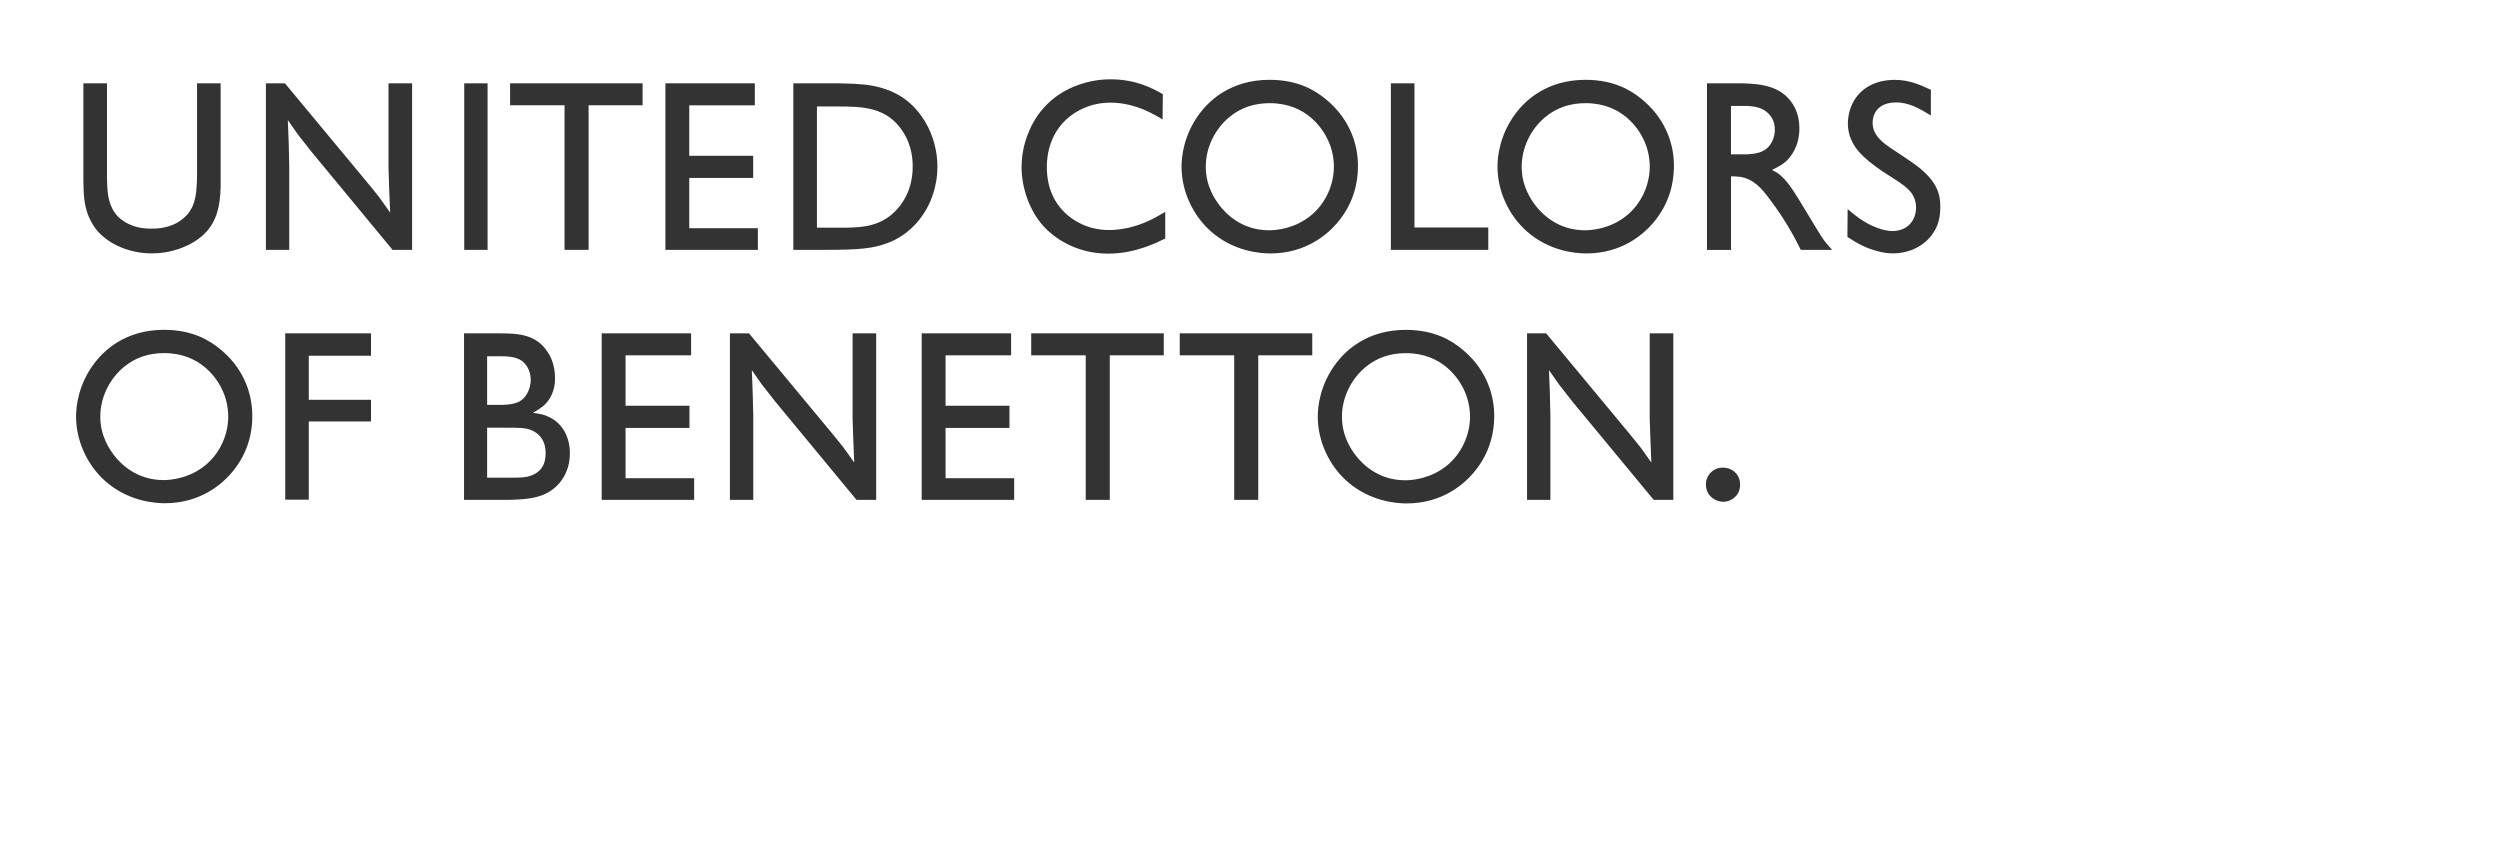
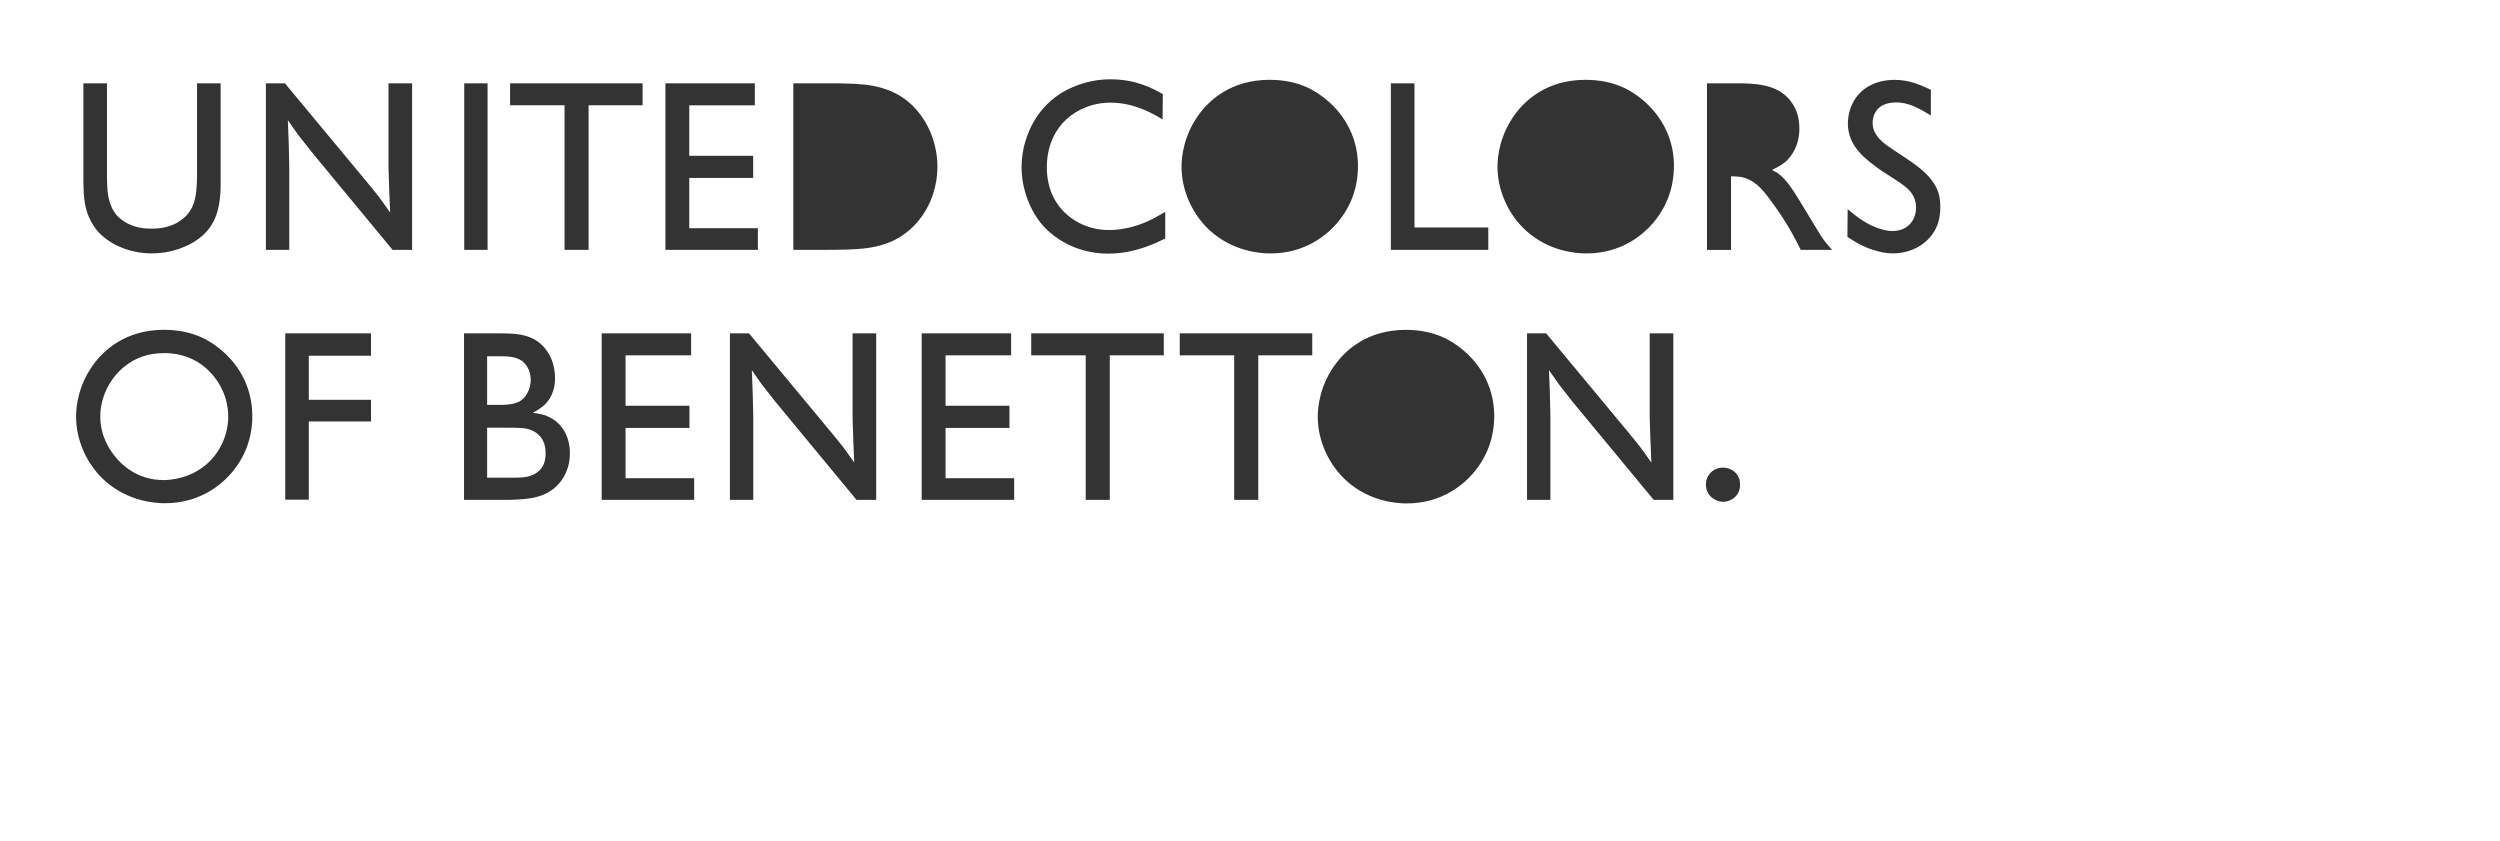
<svg xmlns="http://www.w3.org/2000/svg" id="Layer_2" data-name="Layer 2" viewBox="0 0 499.92 168.18">
  <rect x="0" y="0" width="499.92" height="168.18" fill="#333333" stroke="none" />
  <defs>
    <style>
      .cls-1 {
        fill: #fff;
      }
    </style>
  </defs>
  <g id="svg2590">
    <g>
      <path class="cls-1" d="M105.14,79.11c.9-1.28.99-2.64.99-3.16,0-.61-.14-2.55-1.74-3.77-1.27-.94-3.26-.94-4.67-.94h-2.31v9.72h3.11c2.78-.09,3.77-.71,4.62-1.84Z" />
      <path class="cls-1" d="M104.95,85.66c-.8-.14-2.87-.14-5.09-.14h-2.45v10h5.66c.76,0,1.61-.05,2.36-.19,3.44-.8,3.68-3.4,3.68-4.72,0-3.77-2.83-4.76-4.15-4.95Z" />
      <path class="cls-1" d="M32.83,70.61c-3.02,0-5.75.85-8.06,2.78-2.92,2.4-4.76,6.22-4.71,9.99,0,3.86,1.93,6.59,2.73,7.63,1.18,1.56,4.38,4.99,9.9,4.99,1.51,0,5.18-.33,8.43-3.01,2.83-2.36,4.48-5.94,4.52-9.61,0-2.5-.71-4.34-1.08-5.18-1.04-2.36-4.34-7.59-11.73-7.59Z" />
-       <path class="cls-1" d="M167.42,21.29h-4.06v24.24h5.94c3.21-.09,5.8-.28,8.54-2.26,1.7-1.28,4.67-4.39,4.67-9.95,0-1.23-.09-4.15-1.98-7.03-3.16-4.86-7.92-5-13.11-5Z" />
-       <path class="cls-1" d="M317.08,20.63c-3.02,0-5.76.85-8.07,2.78-2.93,2.4-4.76,6.23-4.72,10,0,3.87,1.93,6.6,2.73,7.64,1.18,1.56,4.39,5,9.91,5,1.51,0,5.19-.33,8.44-3.02,2.83-2.36,4.48-5.94,4.53-9.62,0-2.5-.7-4.34-1.08-5.19-1.04-2.36-4.34-7.59-11.74-7.59Z" />
-       <path class="cls-1" d="M281.14,70.62c-3.02,0-5.76.85-8.07,2.78-2.93,2.4-4.76,6.22-4.72,10,0,3.87,1.93,6.6,2.73,7.64,1.18,1.56,4.39,5,9.91,5,1.51,0,5.19-.33,8.44-3.02,2.83-2.36,4.48-5.94,4.53-9.62,0-2.5-.71-4.34-1.09-5.19-1.04-2.36-4.34-7.59-11.74-7.59Z" />
      <path class="cls-1" d="M0,0v168.18h499.92V0H0ZM278.13,16.67h4.72v28.82h14.76v4.48h-19.48V16.67ZM239.99,22.56c1.84-2.4,6.08-6.6,13.87-6.6,5.85,0,9.19,2.22,11.08,3.73,4.39,3.49,6.79,8.54,6.6,14.1-.05,2.08-.52,6.6-4.2,10.85-1.74,2.03-6.04,6.04-13.3,6.04-2.12,0-7.36-.42-11.88-4.39-3.68-3.26-5.89-8.11-5.89-12.97,0-1.98.42-6.41,3.72-10.76ZM133.06,16.67h17.88v4.39h-13.11v10.09h12.78v4.43h-12.78v10.05h13.72v4.34h-18.49V16.67ZM92.83,16.67h4.67v33.3h-4.67V16.67ZM16.67,16.67h4.72v18.86c.05,2.31.09,4.81,1.46,6.84.42.71,1.08,1.32,1.79,1.79,2.22,1.56,4.81,1.56,5.61,1.56.99,0,3.92,0,6.27-1.94,1.28-.99,1.79-2.12,2.03-2.64.75-1.74.8-4.01.85-5.85v-18.63h4.72v19.29c0,.33.05,2.45-.19,4.06-.52,4.24-2.41,7.03-6.22,8.96-1.28.61-3.82,1.7-7.36,1.7-3.92,0-8.25-1.46-10.94-4.57-.38-.47-1.13-1.46-1.75-2.97-.9-2.31-.94-4.48-.99-6.93v-19.52ZM50.45,83.76c-.05,2.07-.52,6.6-4.19,10.84-1.74,2.03-6.03,6.03-13.29,6.03-2.12,0-7.35-.42-11.87-4.38-3.68-3.25-5.89-8.11-5.89-12.96,0-1.98.42-6.41,3.72-10.74,1.84-2.4,6.08-6.6,13.85-6.6,5.84,0,9.19,2.22,11.07,3.72,4.38,3.48,6.78,8.53,6.59,14.08ZM74.19,71.14h-12.44v8.81h12.44v4.33h-12.44v15.64h-4.71v-33.26h17.15v4.48ZM82.42,49.96h-3.92l-16.22-19.62c-.9-1.18-1.84-2.31-2.74-3.49l-1.98-2.83c.14,3.07.24,6.13.28,9.2v16.74h-4.67V16.67h3.82l16.41,19.76c.8.99,1.6,1.93,2.4,2.97.76.99,1.46,2.08,2.22,3.11-.14-2.97-.24-5.89-.33-8.82v-17.03h4.72v33.3ZM112.31,96.04c-2.69,3.68-6.7,3.82-10.8,3.92h-8.72v-33.3h7.26c3.77,0,7.26.28,9.48,3.77.61.9,1.46,2.6,1.46,5.28,0,.99-.14,3.59-2.4,5.52-.66.52-1.32.94-2.03,1.32,1.61.23,2.22.38,2.97.71,3.02,1.32,4.43,4.2,4.43,7.4,0,2.74-1.04,4.48-1.65,5.38ZM117.7,49.96h-4.81v-28.91h-10.89v-4.39h26.5v4.39h-10.8v28.91ZM138.81,99.96h-18.49v-33.3h17.88v4.39h-13.11v10.09h12.78v4.43h-12.78v10.05h13.72v4.34ZM175.2,99.96h-3.92l-16.22-19.62c-.9-1.18-1.84-2.31-2.74-3.49l-1.98-2.83c.14,3.07.24,6.13.29,9.2v16.74h-4.67v-33.3h3.82l16.41,19.76c.8.99,1.6,1.93,2.41,2.97.75.99,1.46,2.07,2.22,3.11-.14-2.97-.24-5.89-.33-8.82v-17.03h4.72v33.3ZM177.37,48.64c-2.88,1.08-5.85,1.32-12.03,1.32h-6.7V16.67h9.48c4.15.09,5.85.28,7.97.85,2.03.57,5.89,1.93,8.77,6.6.9,1.46,2.59,4.67,2.59,9.2,0,2.45-.47,4.1-.75,5.1-1.37,4.62-4.76,8.58-9.34,10.23ZM202.8,99.96h-18.49v-33.3h17.88v4.39h-13.11v10.09h12.78v4.43h-12.78v10.05h13.72v4.34ZM232.72,71.05h-10.8v28.91h-4.81v-28.91h-10.9v-4.39h26.51v4.39ZM233.01,47.7c-1.7.8-5.94,3.02-11.42,3.02-6.79,0-11.13-3.54-12.83-5.38-2.87-3.11-4.48-7.73-4.48-11.93,0-1.84.33-3.44.47-4.06.52-2.17,2.07-7.26,7.26-10.61,1.56-.99,5.14-2.88,10.05-2.88,5.28,0,8.63,1.93,10.47,2.97l-.05,5.05c-1.46-.84-5.33-3.35-10.42-3.35-.8,0-2.5.05-4.48.75-5.38,1.94-8.25,6.55-8.25,12.17,0,1.84.33,3.72,1.04,5.38,1.93,4.48,6.51,7.17,11.32,7.17.8,0,2.08-.05,3.87-.43,3.02-.71,4.81-1.65,7.45-3.2v5.33ZM262.41,71.05h-10.8v28.91h-4.81v-28.91h-10.89v-4.39h26.5v4.39ZM298.78,83.78c-.05,2.08-.52,6.6-4.2,10.85-1.74,2.03-6.04,6.04-13.3,6.04-2.12,0-7.35-.42-11.88-4.39-3.68-3.26-5.89-8.11-5.89-12.97,0-1.98.42-6.41,3.73-10.75,1.84-2.41,6.08-6.6,13.87-6.6,5.85,0,9.2,2.22,11.08,3.73,4.39,3.49,6.79,8.54,6.6,14.1ZM334.61,99.96h-3.92l-16.23-19.62c-.89-1.18-1.84-2.31-2.73-3.49l-1.98-2.83c.14,3.07.23,6.13.28,9.2v16.74h-4.67v-33.3h3.82l16.41,19.76c.8.99,1.6,1.93,2.41,2.97.75.99,1.46,2.07,2.22,3.11-.14-2.97-.23-5.89-.33-8.82v-17.03h4.72v33.3ZM334.71,33.79c-.04,2.08-.52,6.6-4.19,10.85-1.75,2.03-6.04,6.04-13.3,6.04-2.12,0-7.36-.42-11.88-4.39-3.68-3.26-5.89-8.11-5.89-12.97,0-1.98.42-6.41,3.72-10.76,1.84-2.4,6.09-6.6,13.87-6.6,5.85,0,9.2,2.22,11.09,3.73,4.38,3.49,6.79,8.54,6.6,14.1ZM347.73,98.27c-.52,1.23-1.79,2.07-3.16,2.07-.19,0-.75-.05-1.32-.28-.66-.28-2.12-1.13-2.12-3.16,0-.66.14-1.08.23-1.27.24-.66,1.13-2.12,3.2-2.12,1.84,0,3.35,1.36,3.39,3.2.05.47-.05,1.08-.24,1.56ZM360.1,49.97c-1.04-2.08-2.83-5.66-6.22-10.14-1.56-2.12-3.16-4.01-5.94-4.48-.75-.09-1.69-.09-1.79-.09v14.72h-4.81V16.67h7.21c3.68.09,7.59.57,9.86,4.01.57.85,1.41,2.45,1.41,5,0,3.49-1.6,5.56-2.64,6.56-.66.56-1.28.99-2.83,1.74.38.19.75.42,1.09.61,1.84,1.27,3.25,3.68,4.38,5.47l3.78,6.23c1.04,1.7,1.41,2.17,2.78,3.68h-6.27ZM387.39,45.06c-1.46,3.63-5.09,5.61-8.87,5.61-1.41,0-2.45-.28-2.97-.42-3.02-.71-5.28-2.36-6.13-2.88l.05-5.56c1.46,1.23,2.54,2.12,4.24,3.02.38.19,2.64,1.37,4.72,1.37,2.83,0,4.72-1.94,4.72-4.72-.05-2.83-1.89-4.06-4.01-5.47l-2.93-1.89c-3.3-2.36-6.65-4.81-6.7-9.43,0-.61.09-2.22.85-3.82,1.56-3.39,4.9-4.9,8.49-4.9,2.78,0,4.81.85,7.26,1.98v5.14c-2.17-1.32-4.39-2.64-6.98-2.6-3.82,0-4.67,2.55-4.67,4.06,0,2.55,2.12,4.06,3.96,5.28l2.55,1.7c.8.52,1.6,1.08,2.36,1.65,4.06,3.11,4.67,5.66,4.67,8.16,0,.47,0,2.17-.61,3.73Z" />
-       <path class="cls-1" d="M353.97,23.08c-1.6-1.98-4.1-1.94-6.32-1.89h-1.51v9.67h3.11c2.03-.09,3.91-.38,5-2.36.24-.42.66-1.32.66-2.59,0-.47-.05-1.74-.94-2.83Z" />
-       <path class="cls-1" d="M253.77,46.05c1.51,0,5.19-.33,8.44-3.02,2.83-2.36,4.48-5.94,4.53-9.62,0-2.5-.71-4.34-1.09-5.19-1.04-2.36-4.34-7.59-11.74-7.59-3.02,0-5.76.85-8.07,2.78-2.93,2.4-4.77,6.23-4.72,10,0,3.87,1.93,6.6,2.73,7.64,1.18,1.56,4.39,5,9.91,5Z" />
    </g>
  </g>
</svg>